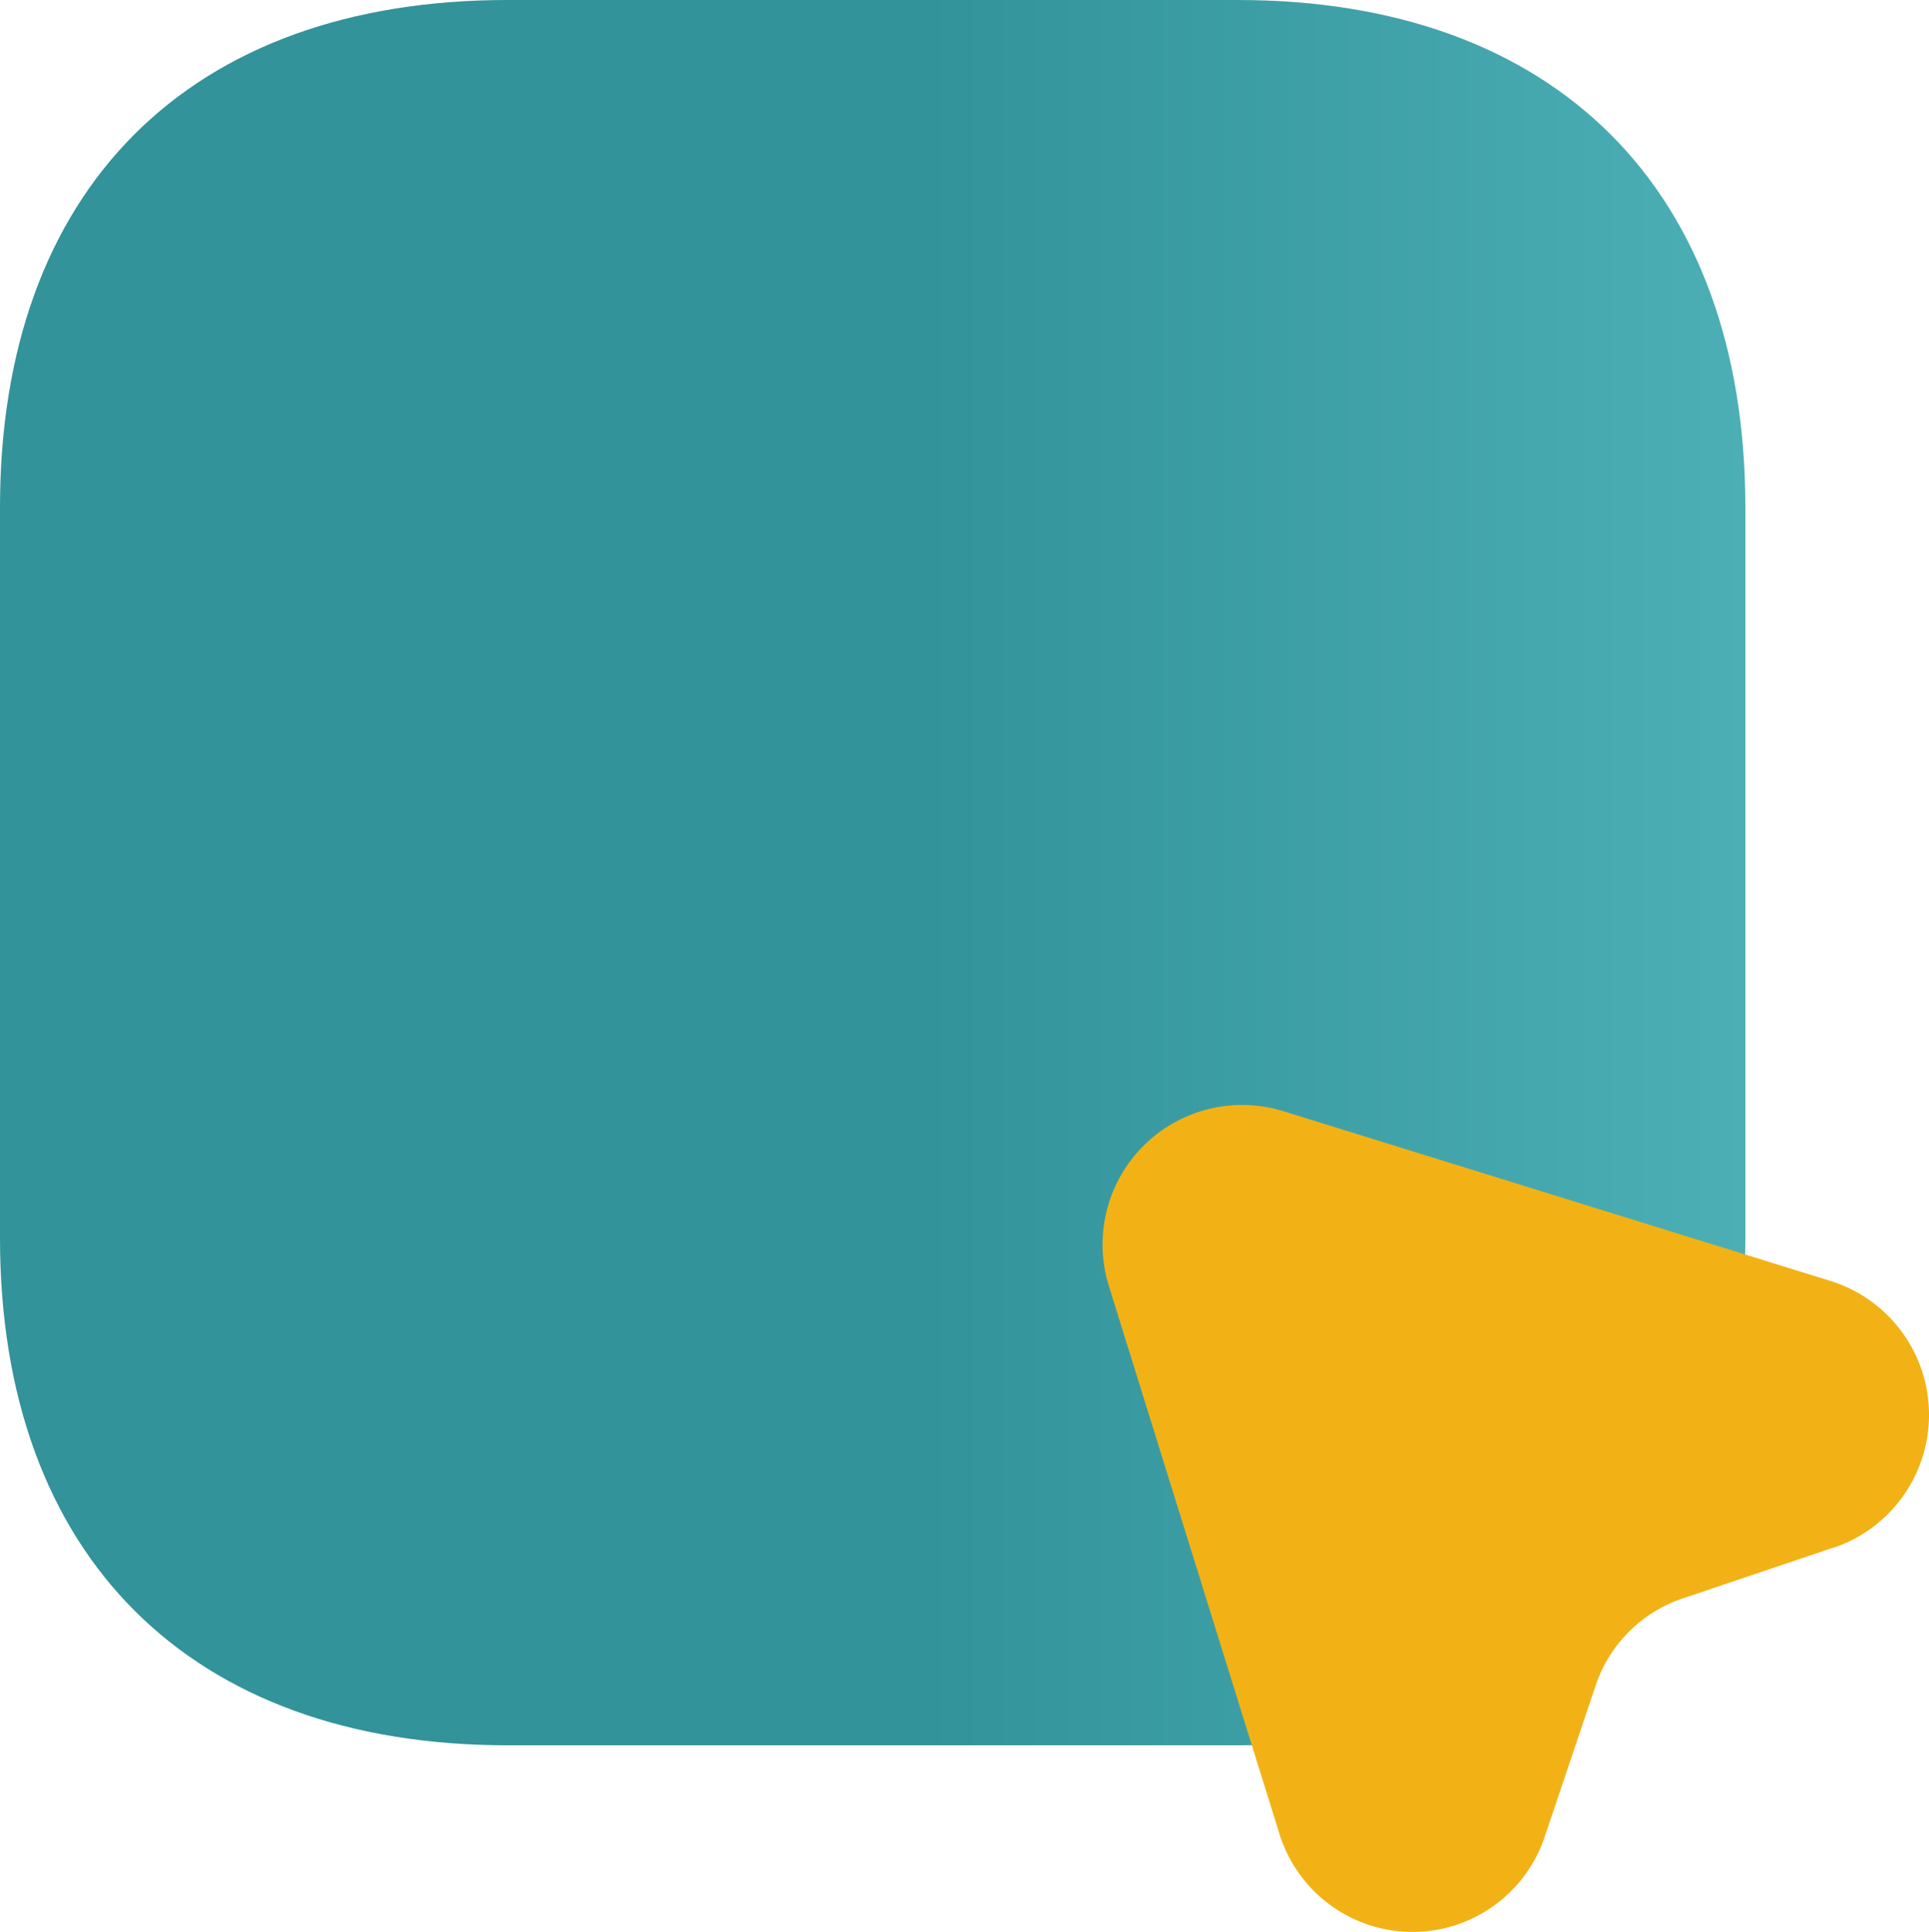
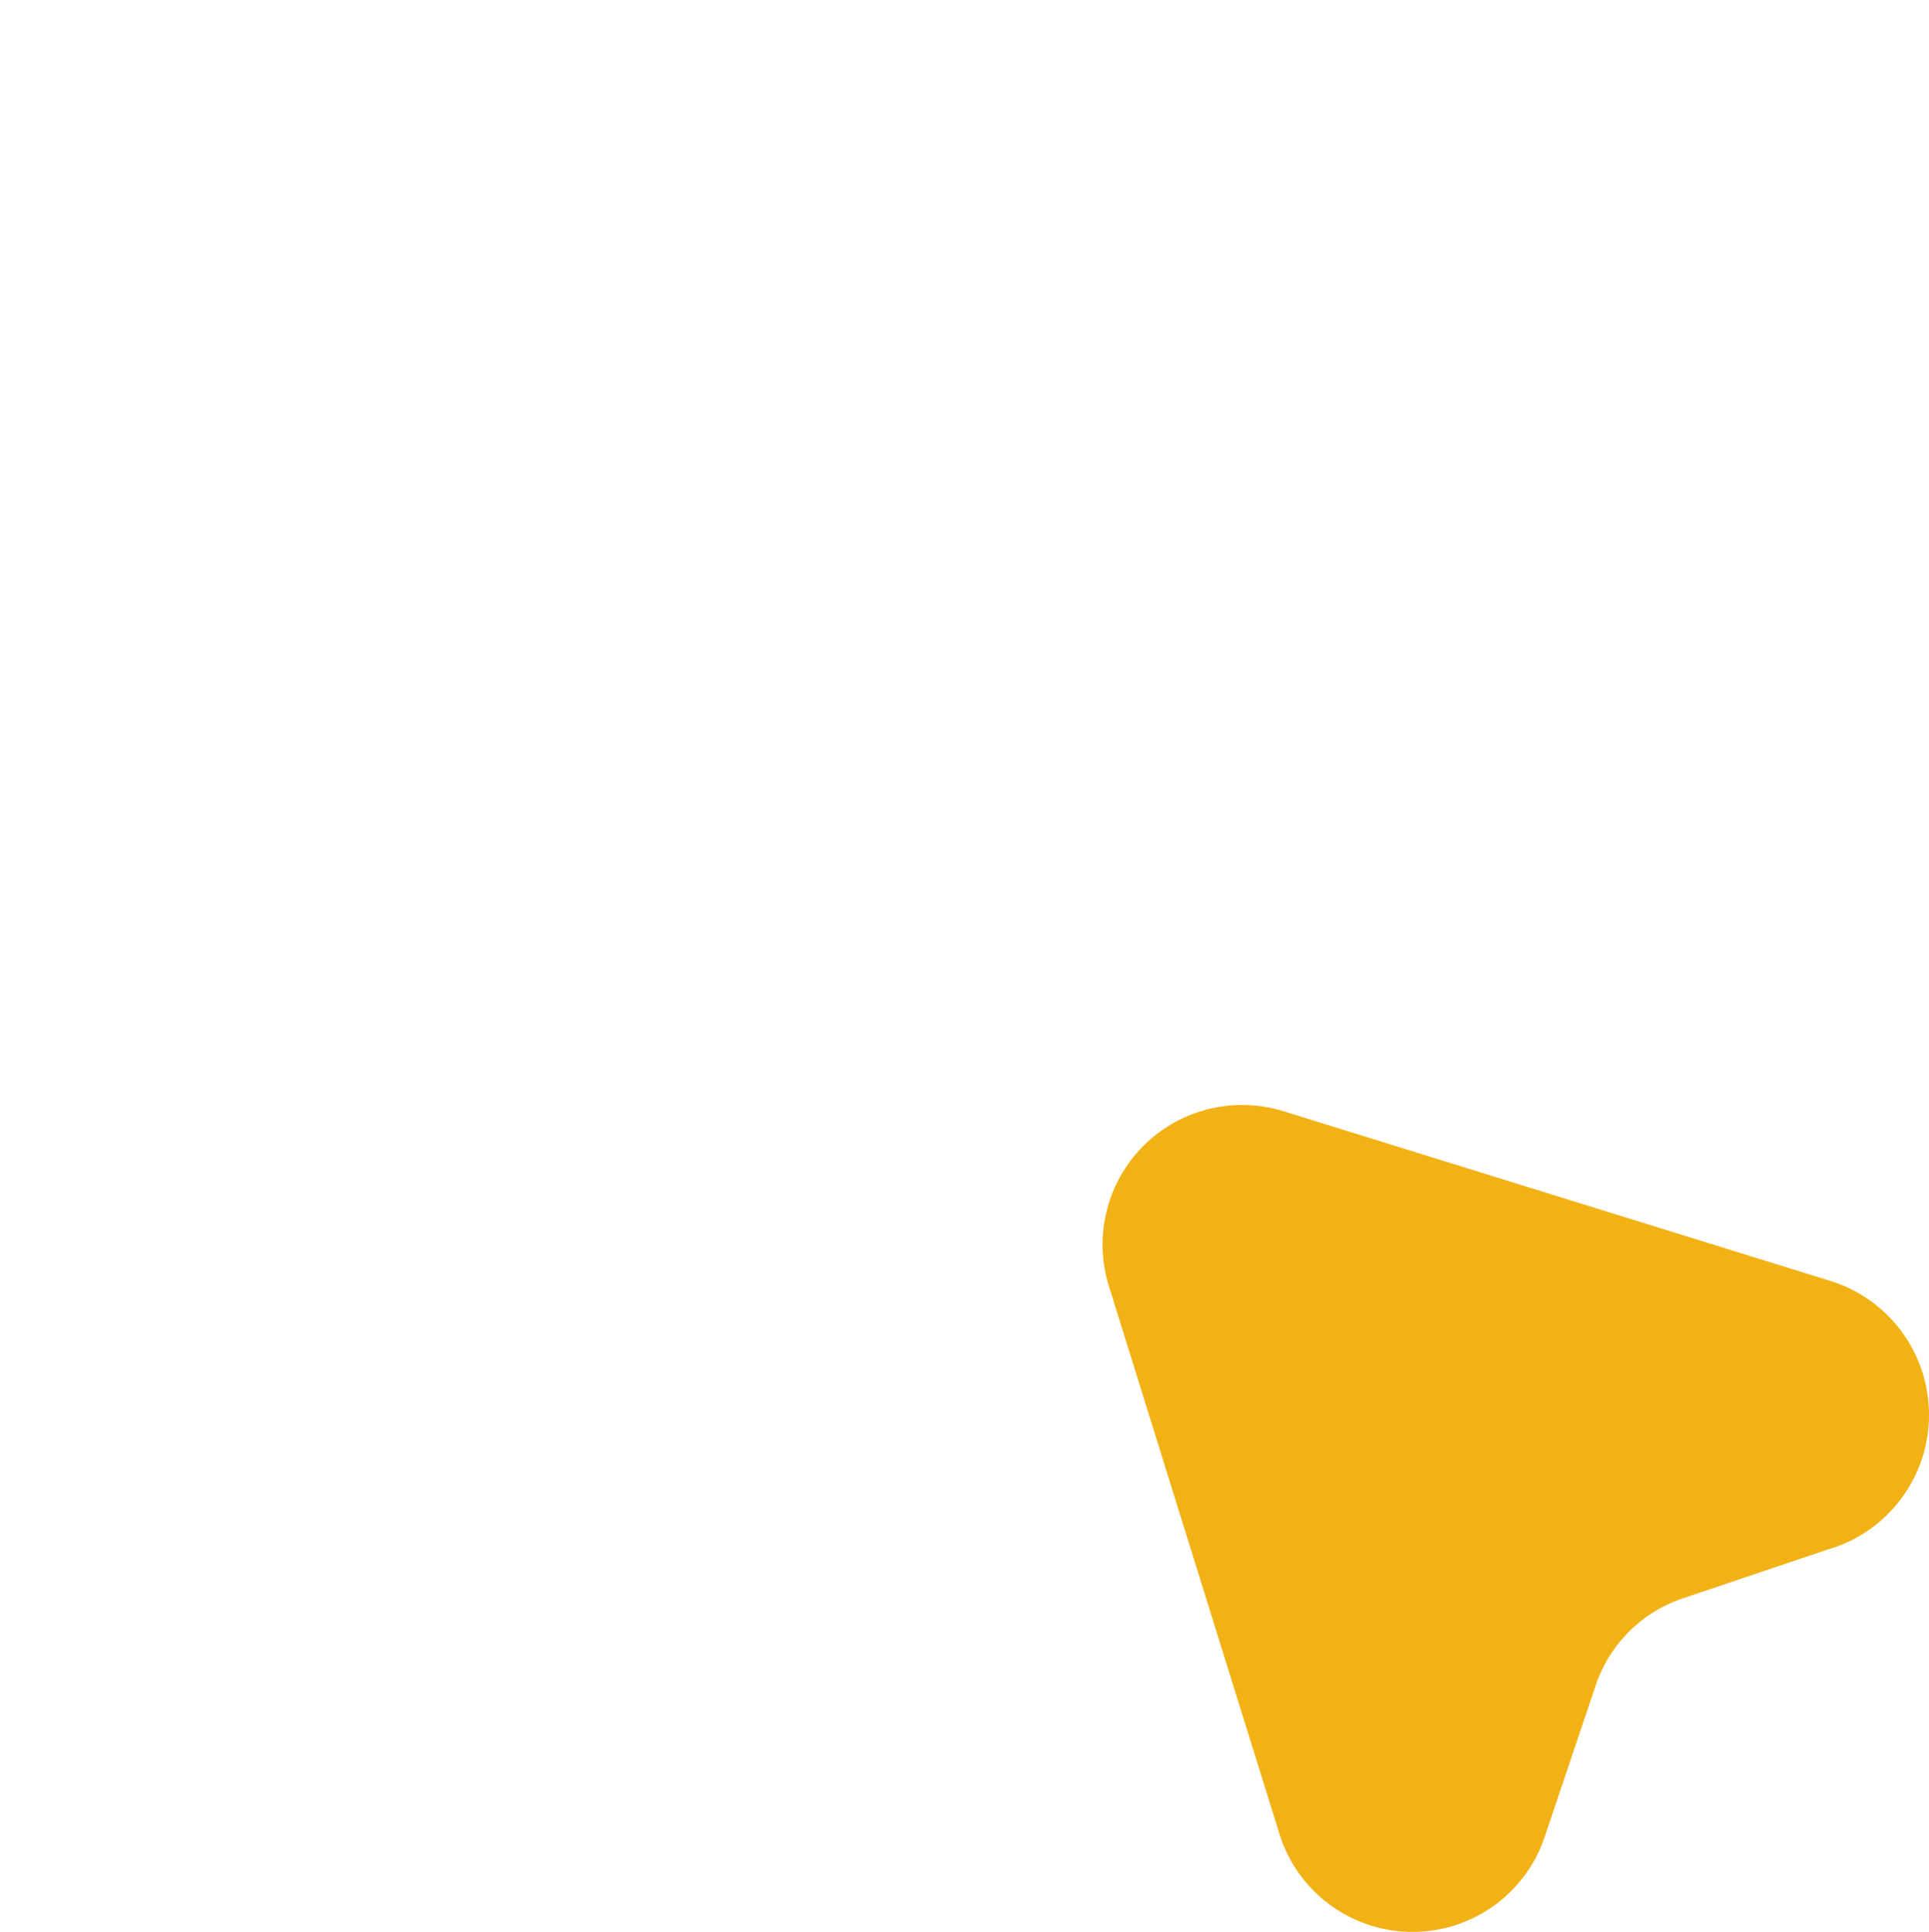
<svg xmlns="http://www.w3.org/2000/svg" width="52.431" height="52.511" viewBox="0 0 52.431 52.511">
  <defs>
    <linearGradient id="linear-gradient" y1="0.5" x2="1" y2="0.5" gradientUnits="objectBoundingBox">
      <stop offset="0" stop-color="#32939a" />
      <stop offset="0.53" stop-color="#32939a" />
      <stop offset="1" stop-color="#4cafb5" />
    </linearGradient>
  </defs>
  <g id="software" style="isolation: isolate">
    <g id="Capa_1">
-       <path id="Path_127" data-name="Path 127" d="M33.649,0H13.79C5.144,0,0,5.144,0,13.79v19.86c0,8.645,5.173,13.79,13.79,13.79h19.86c8.645,0,13.79-5.144,13.79-13.79V13.79C47.439,5.144,42.267,0,33.649,0Z" fill="url(#linear-gradient)" />
      <path id="Path_128" data-name="Path 128" d="M73.29,65.557l-4.073,1.374a3.76,3.76,0,0,0-2.4,2.4L65.447,73.4a3.788,3.788,0,0,1-7.22-.073L53.6,58.466A3.794,3.794,0,0,1,58.35,53.7L73.239,58.32a3.812,3.812,0,0,1,.05,7.243Z" transform="translate(-23.455 -23.492)" fill="#f2b215" />
    </g>
  </g>
</svg>